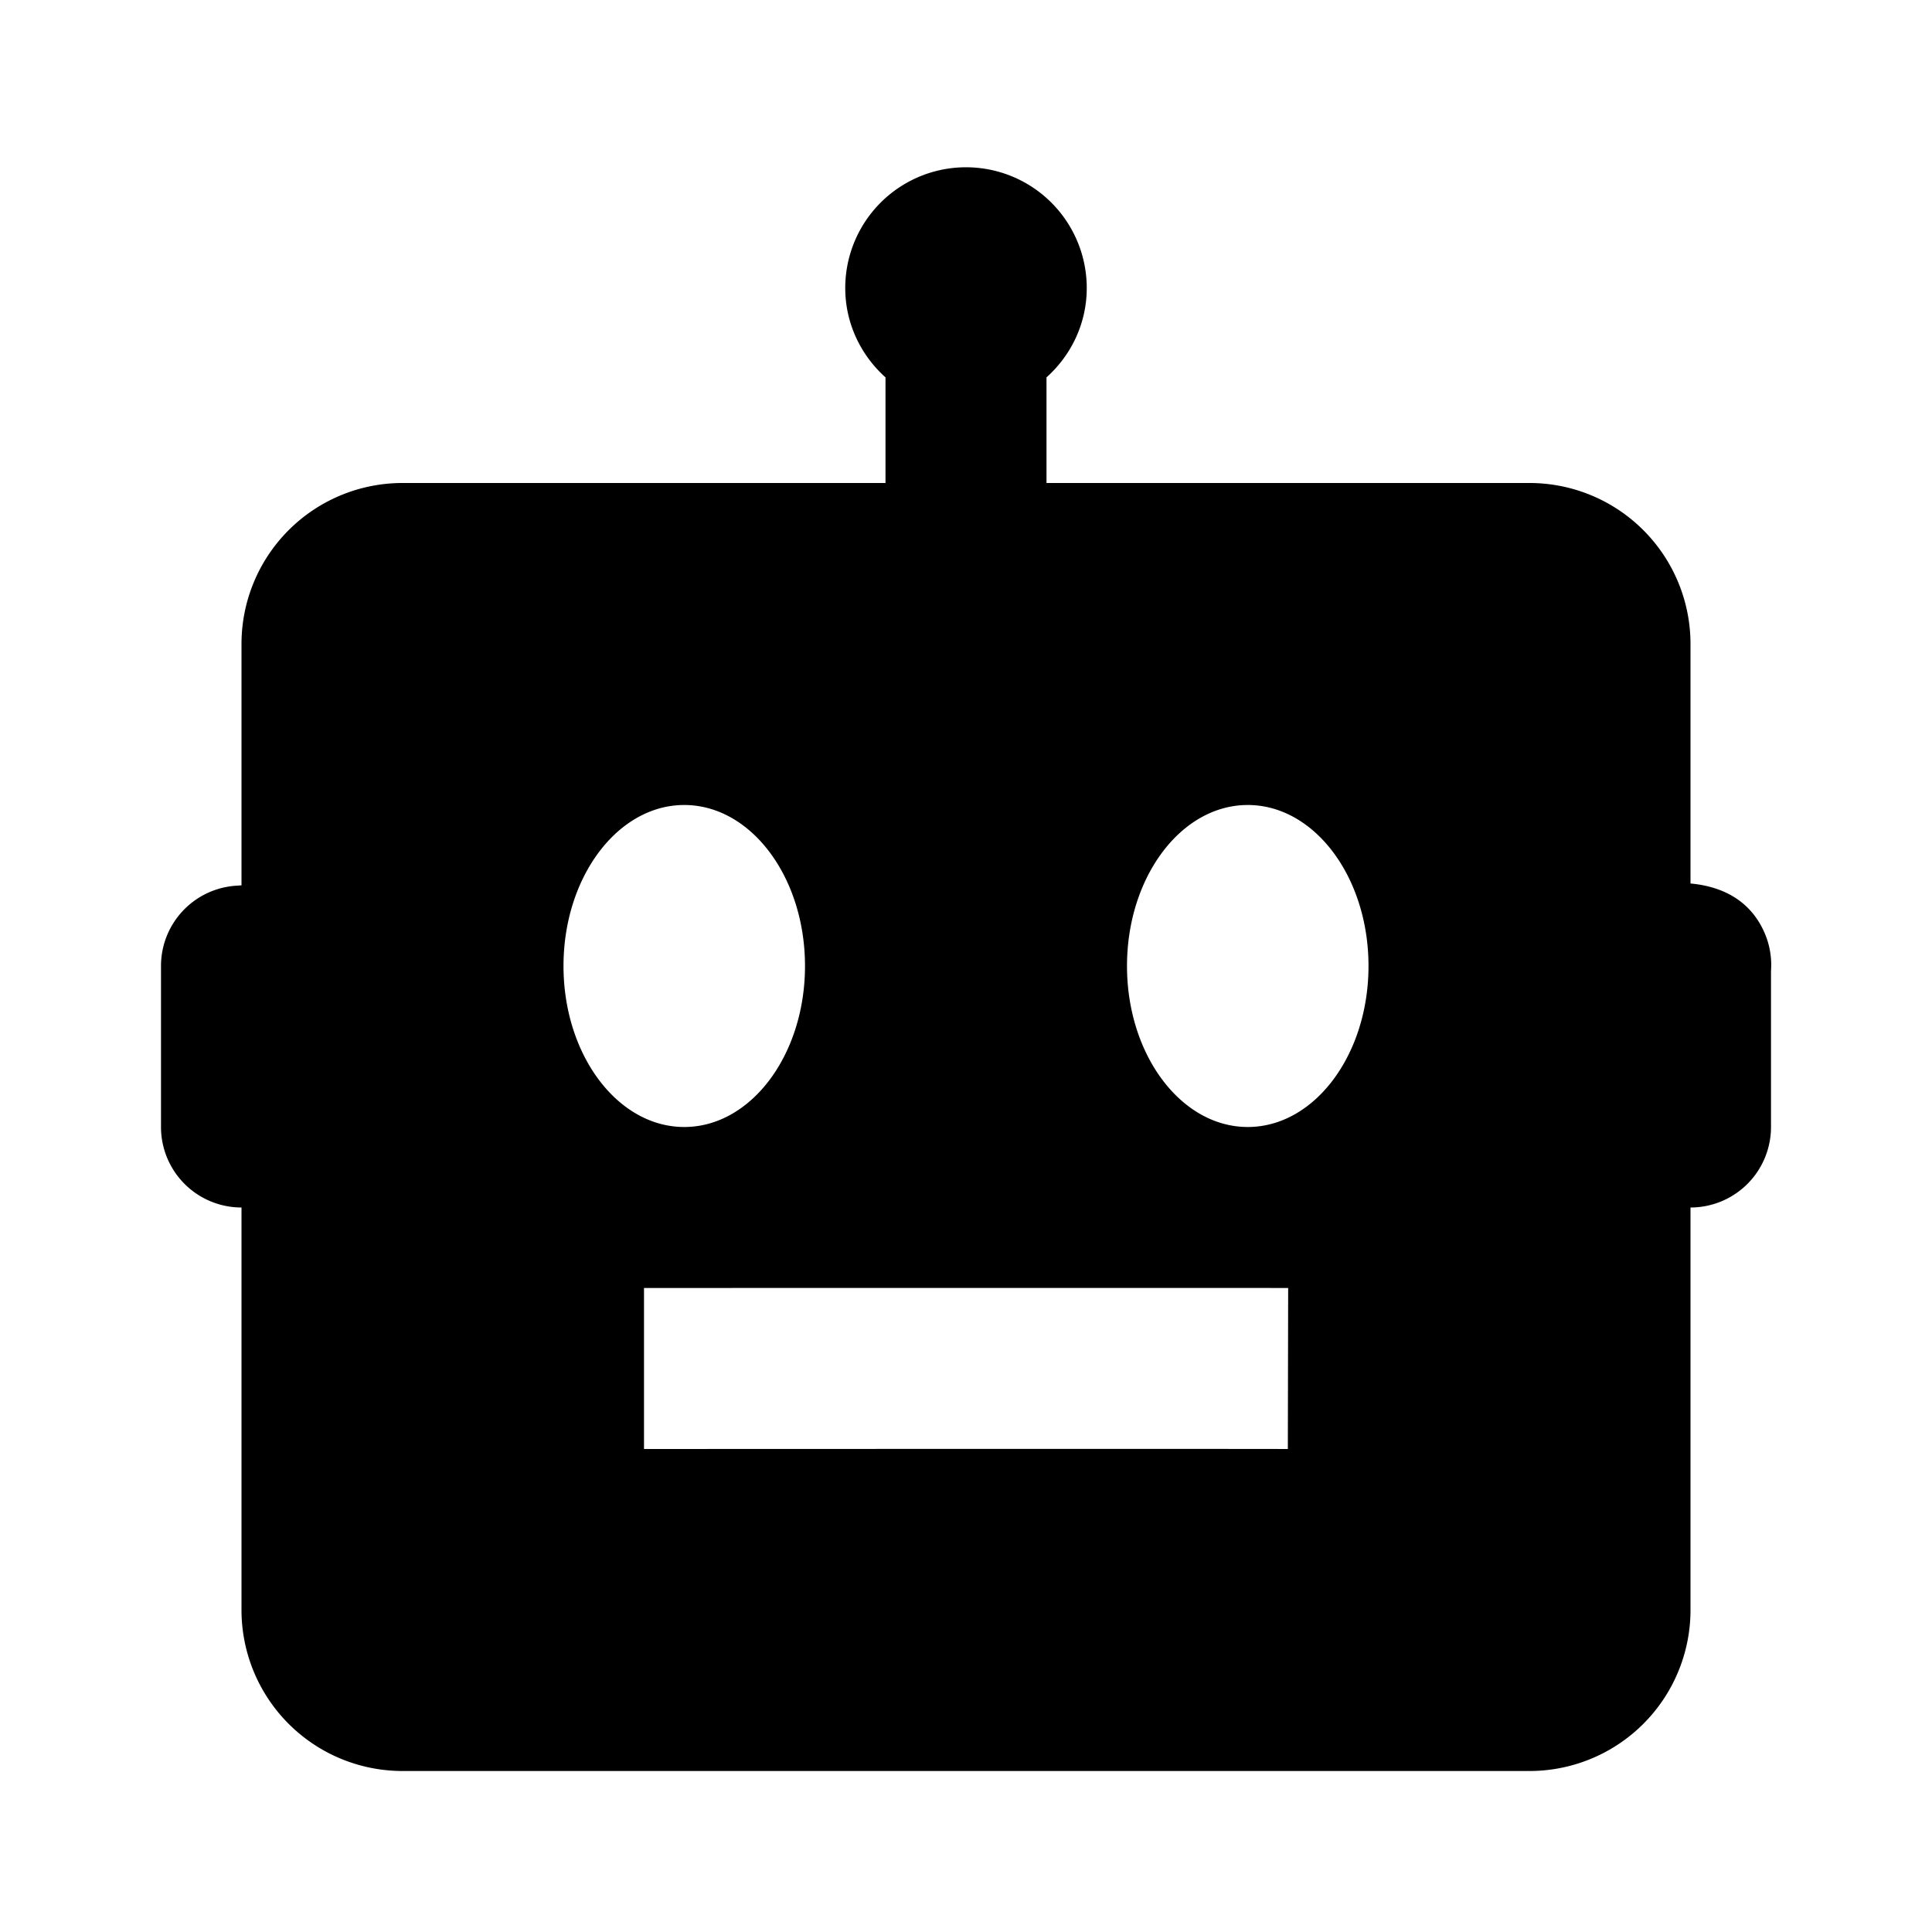
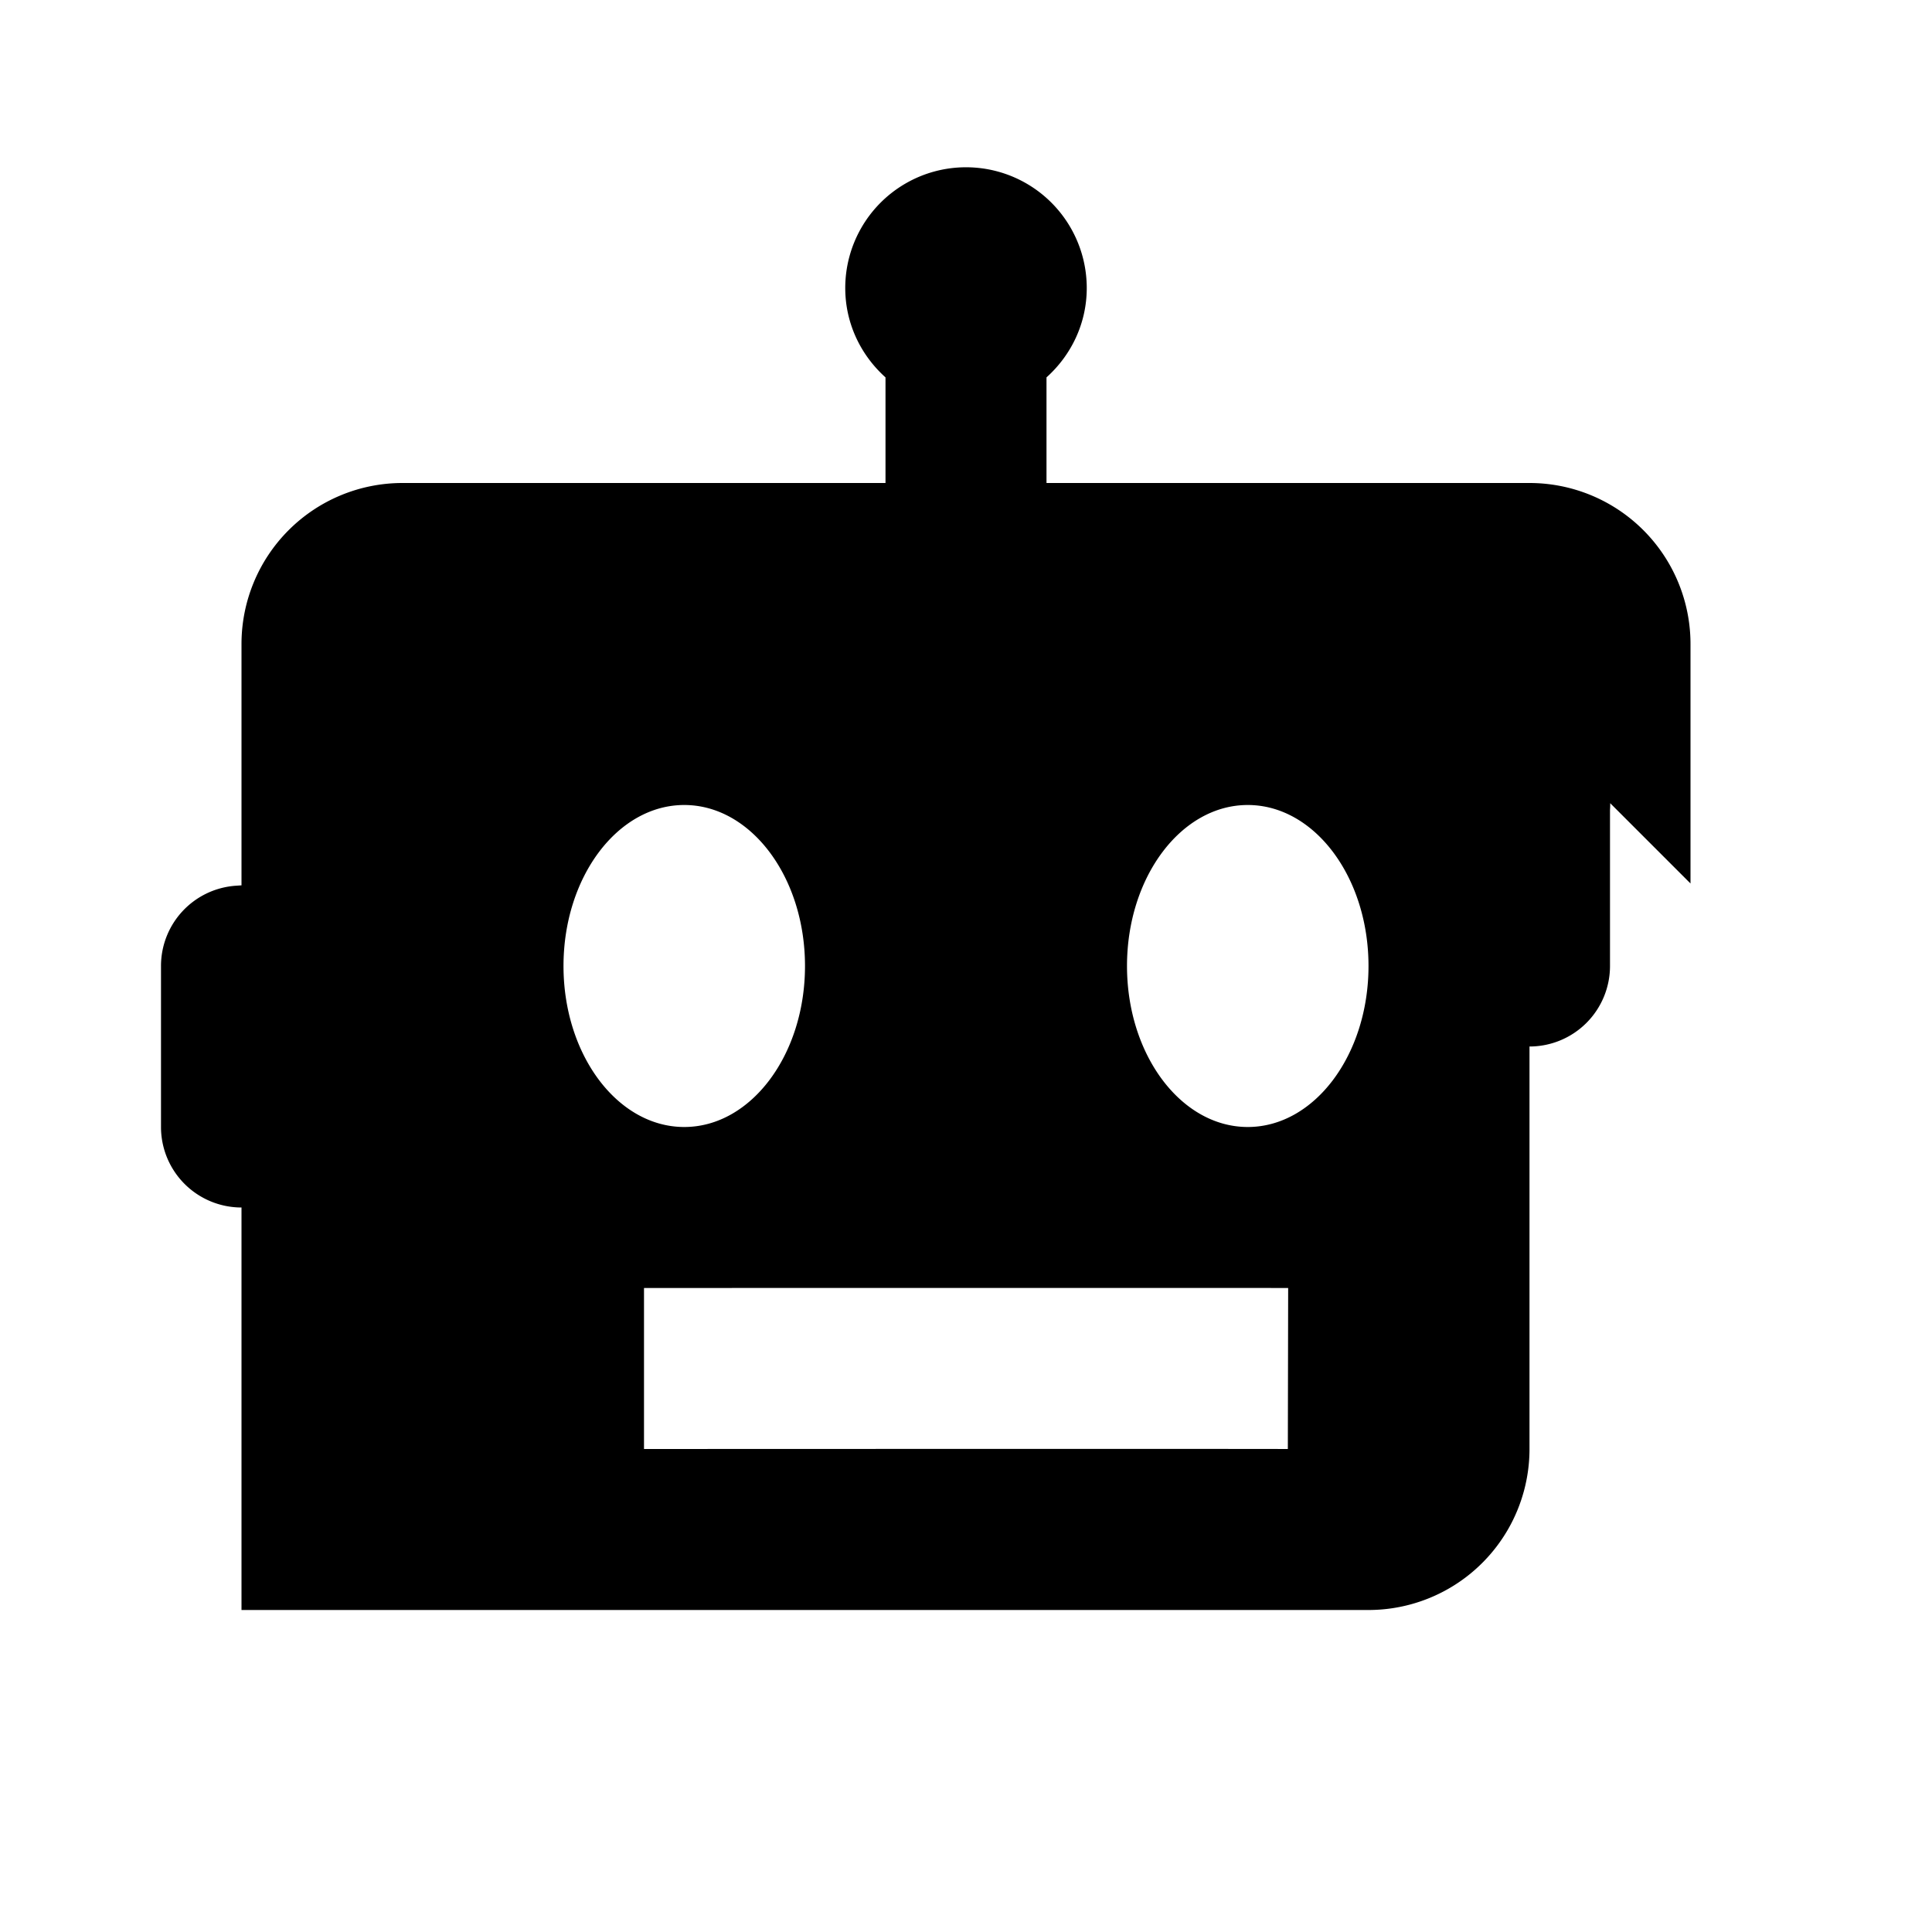
<svg xmlns="http://www.w3.org/2000/svg" width="800" height="800" viewBox="0 0 24 24">
-   <path fill="currentColor" d="M21 10.975V8a2 2 0 0 0-2-2h-6V4.688c.305-.274.5-.668.5-1.11a1.5 1.5 0 0 0-3 0c0 .442.195.836.5 1.11V6H5a2 2 0 0 0-2 2v2.998l-.072.005A.999.999 0 0 0 2 12v2a1 1 0 0 0 1 1v5a2 2 0 0 0 2 2h14a2 2 0 0 0 2-2v-5a1 1 0 0 0 1-1v-1.938a1.004 1.004 0 0 0-.072-.455c-.202-.488-.635-.605-.928-.632M7 12c0-1.104.672-2 1.5-2s1.5.896 1.5 2s-.672 2-1.5 2S7 13.104 7 12m8.998 6c-1.001-.003-7.997 0-7.998 0v-2s7.001-.002 8.002 0zm-.498-4c-.828 0-1.5-.896-1.5-2s.672-2 1.5-2s1.5.896 1.5 2s-.672 2-1.5 2" />
+   <path fill="currentColor" d="M21 10.975V8a2 2 0 0 0-2-2h-6V4.688c.305-.274.5-.668.5-1.11a1.5 1.5 0 0 0-3 0c0 .442.195.836.5 1.11V6H5a2 2 0 0 0-2 2v2.998l-.072.005A.999.999 0 0 0 2 12v2a1 1 0 0 0 1 1v5h14a2 2 0 0 0 2-2v-5a1 1 0 0 0 1-1v-1.938a1.004 1.004 0 0 0-.072-.455c-.202-.488-.635-.605-.928-.632M7 12c0-1.104.672-2 1.5-2s1.5.896 1.5 2s-.672 2-1.5 2S7 13.104 7 12m8.998 6c-1.001-.003-7.997 0-7.998 0v-2s7.001-.002 8.002 0zm-.498-4c-.828 0-1.5-.896-1.5-2s.672-2 1.5-2s1.5.896 1.5 2s-.672 2-1.5 2" />
</svg>